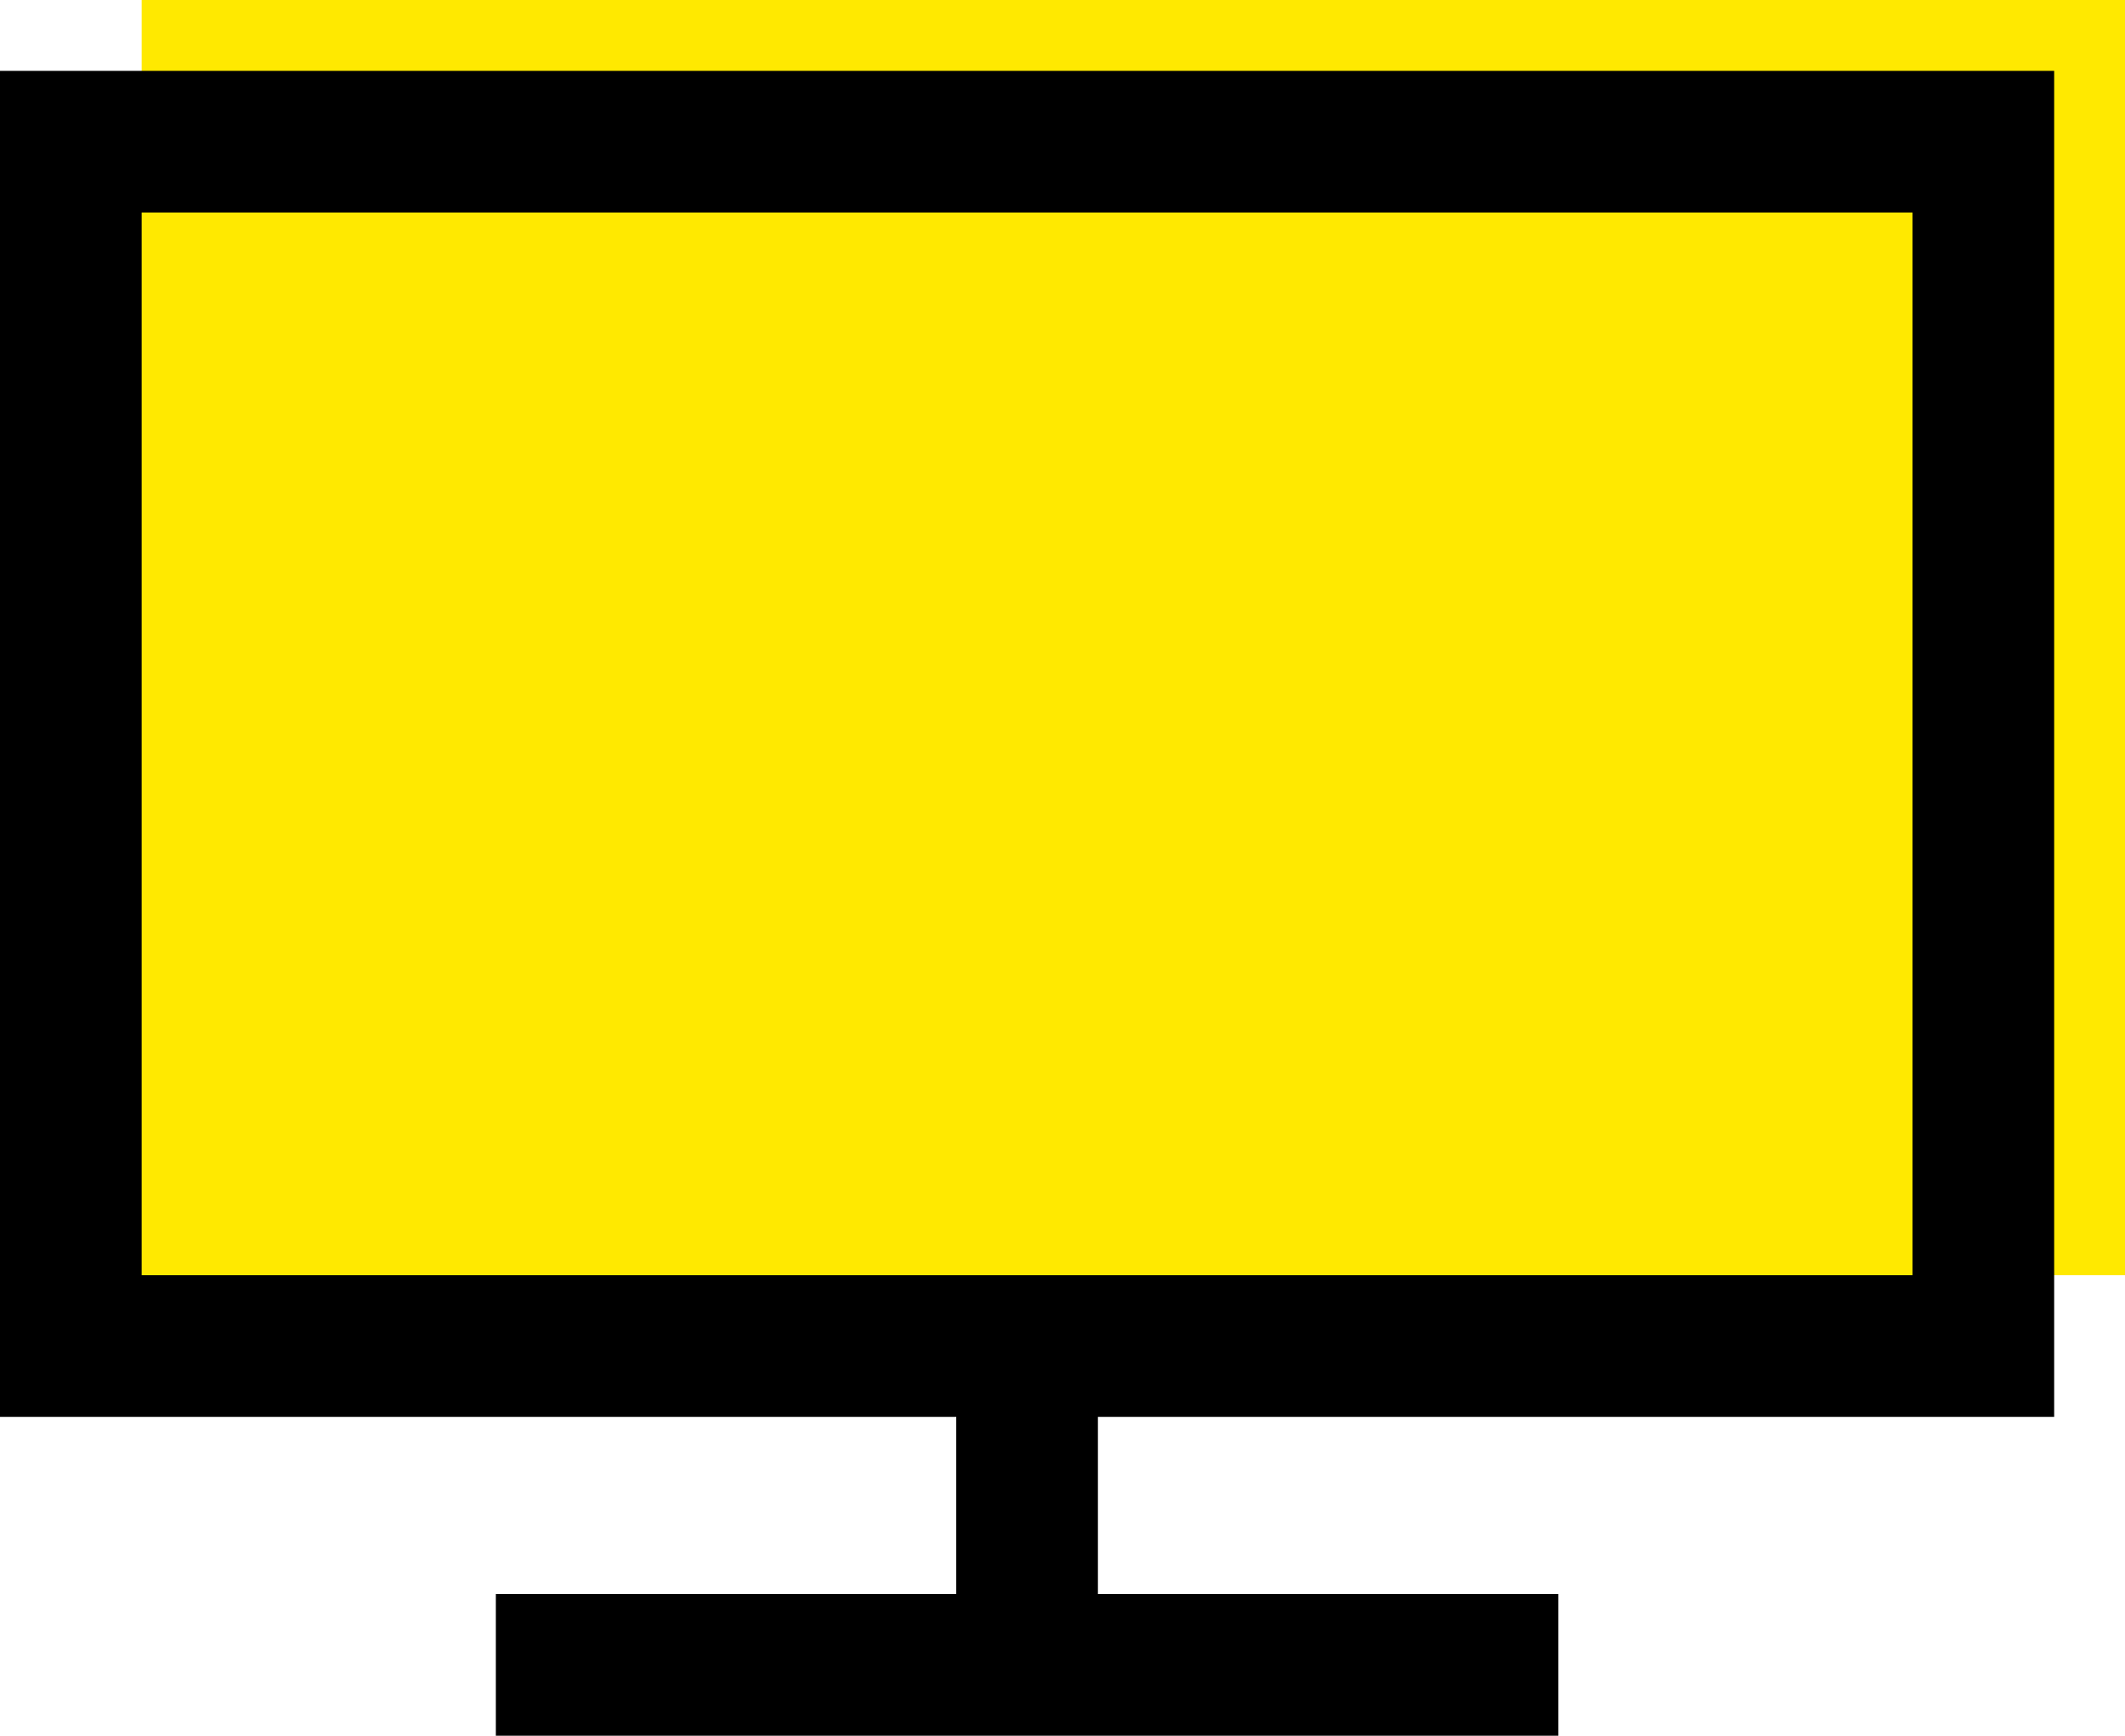
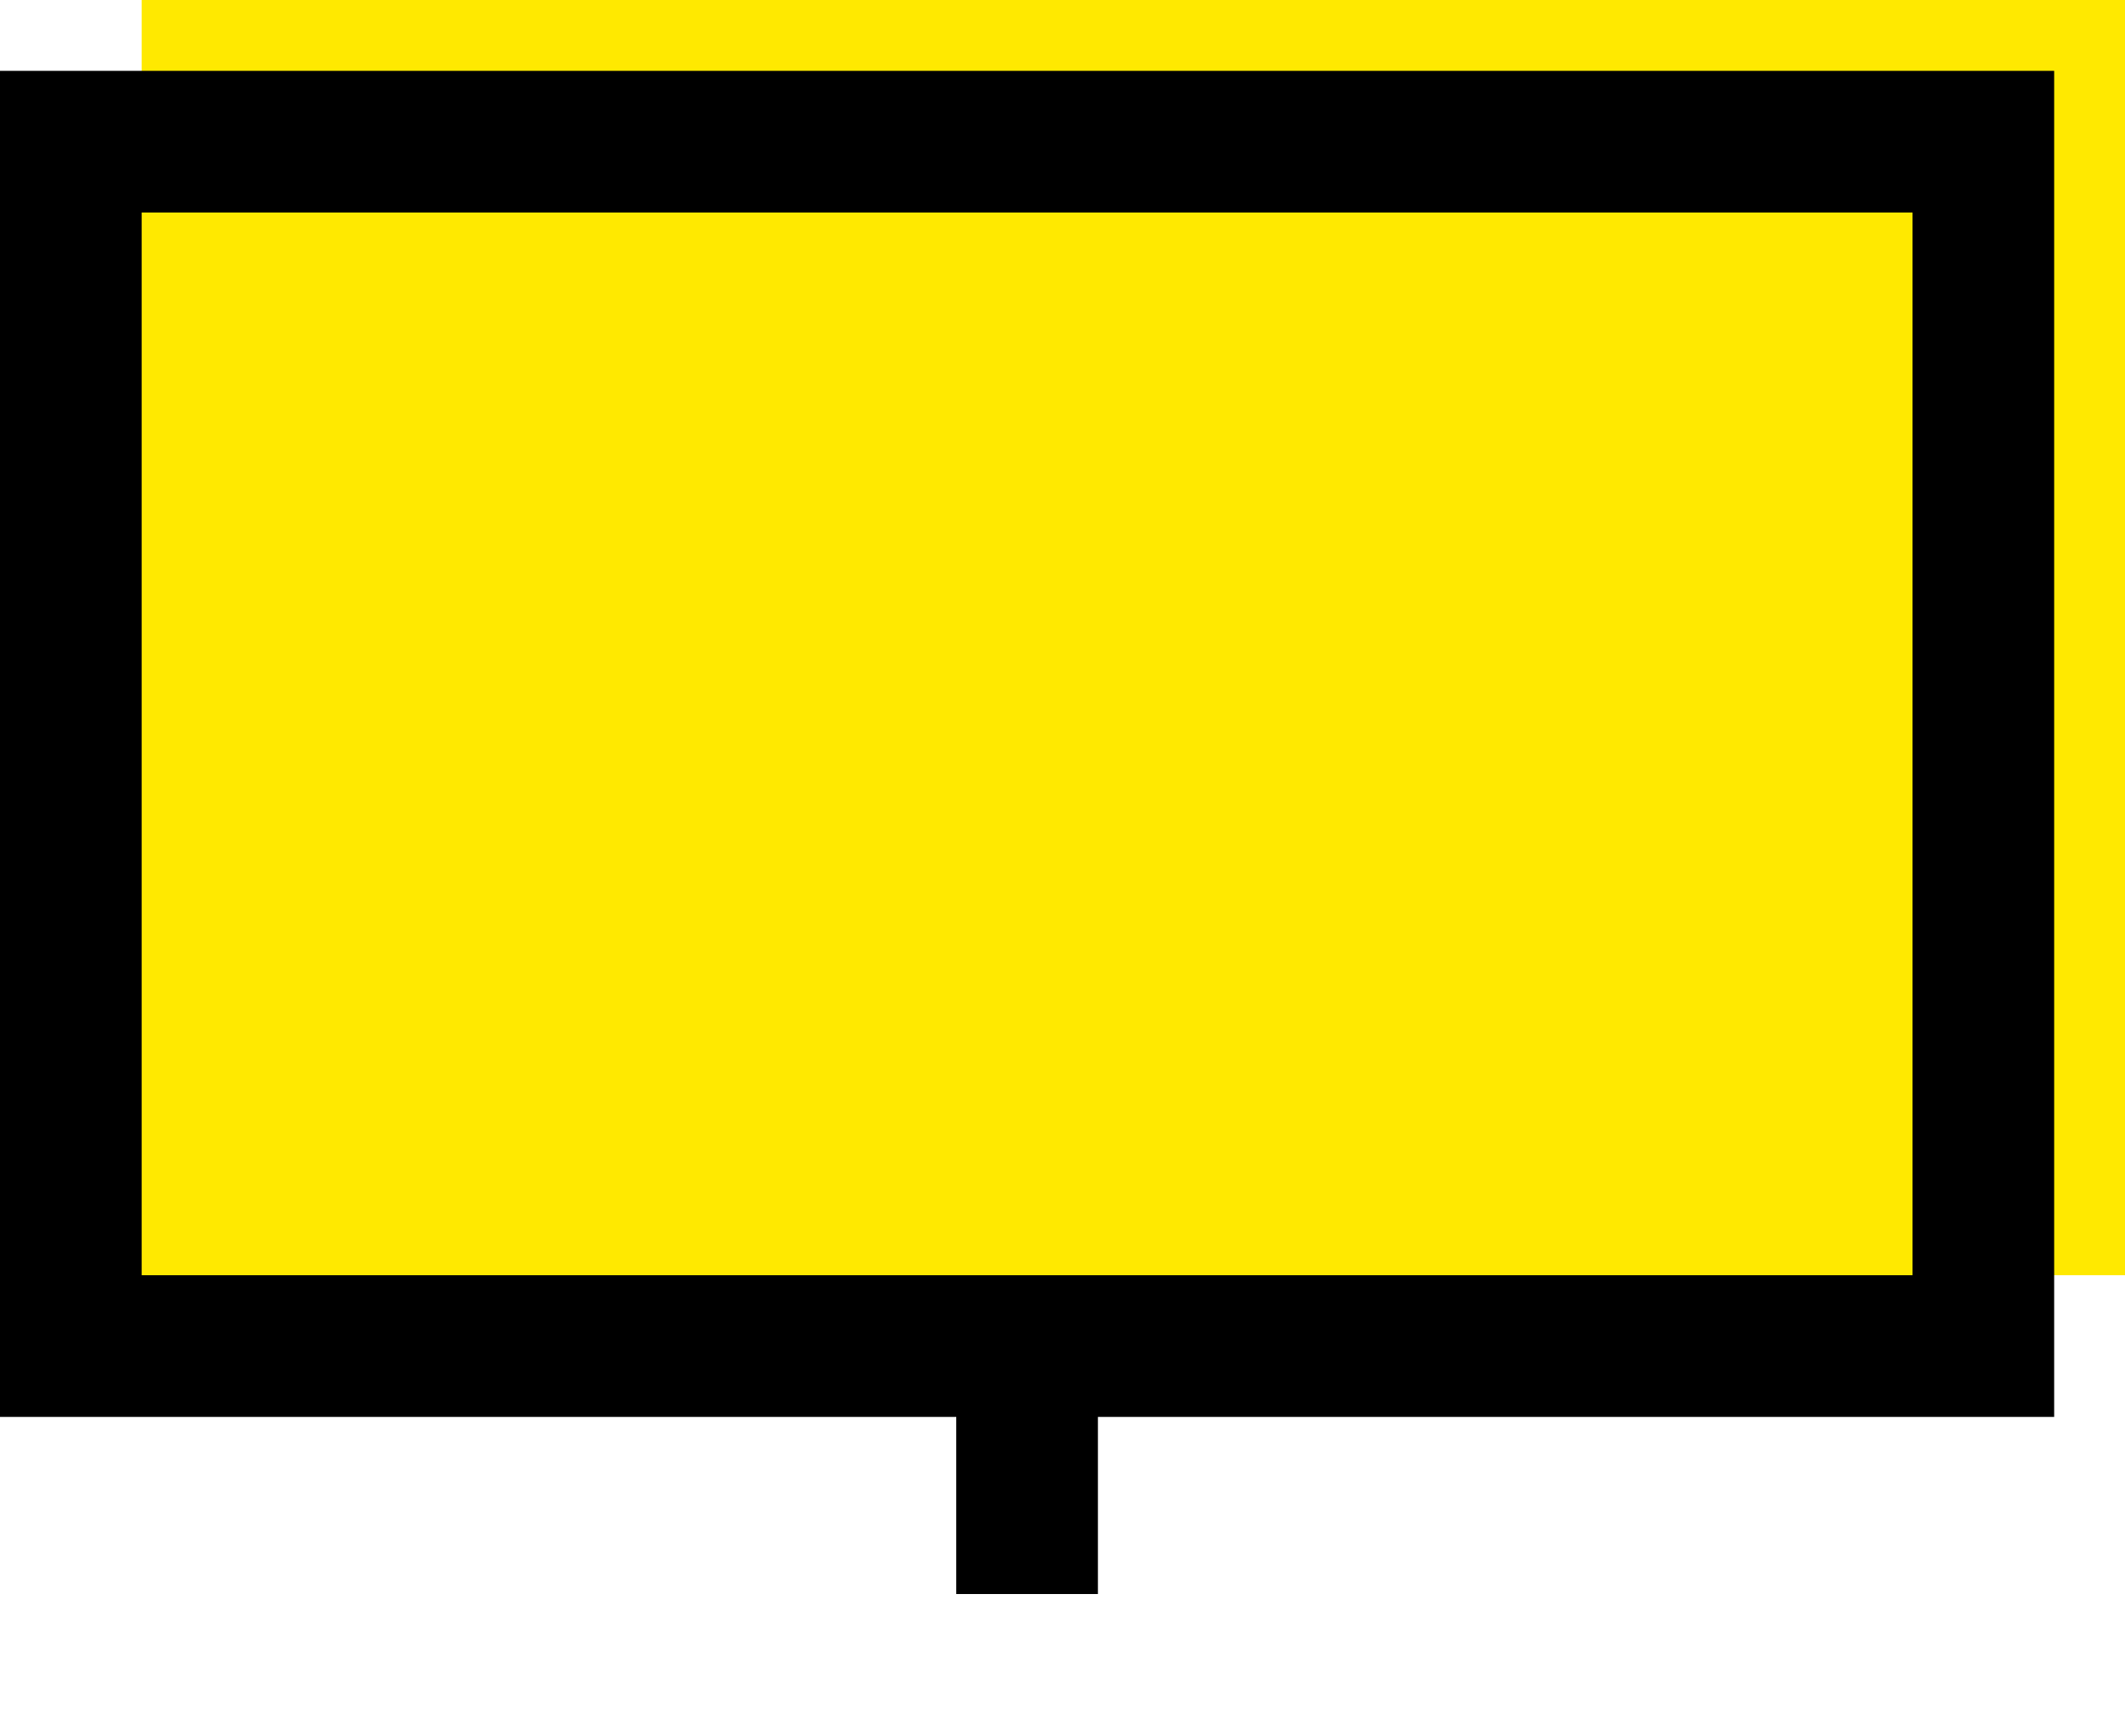
<svg xmlns="http://www.w3.org/2000/svg" width="60" height="49" viewBox="0 0 60 49" fill="none">
  <rect x="4" width="56" height="36" fill="#FFE900" />
-   <line x1="14" y1="47" x2="44" y2="47" stroke="black" stroke-width="4" />
  <rect x="2" y="4" width="54" height="34" fill="#FFE900" stroke="black" stroke-width="4" />
  <line x1="29" y1="45" x2="29" y2="39" stroke="black" stroke-width="4" />
</svg>